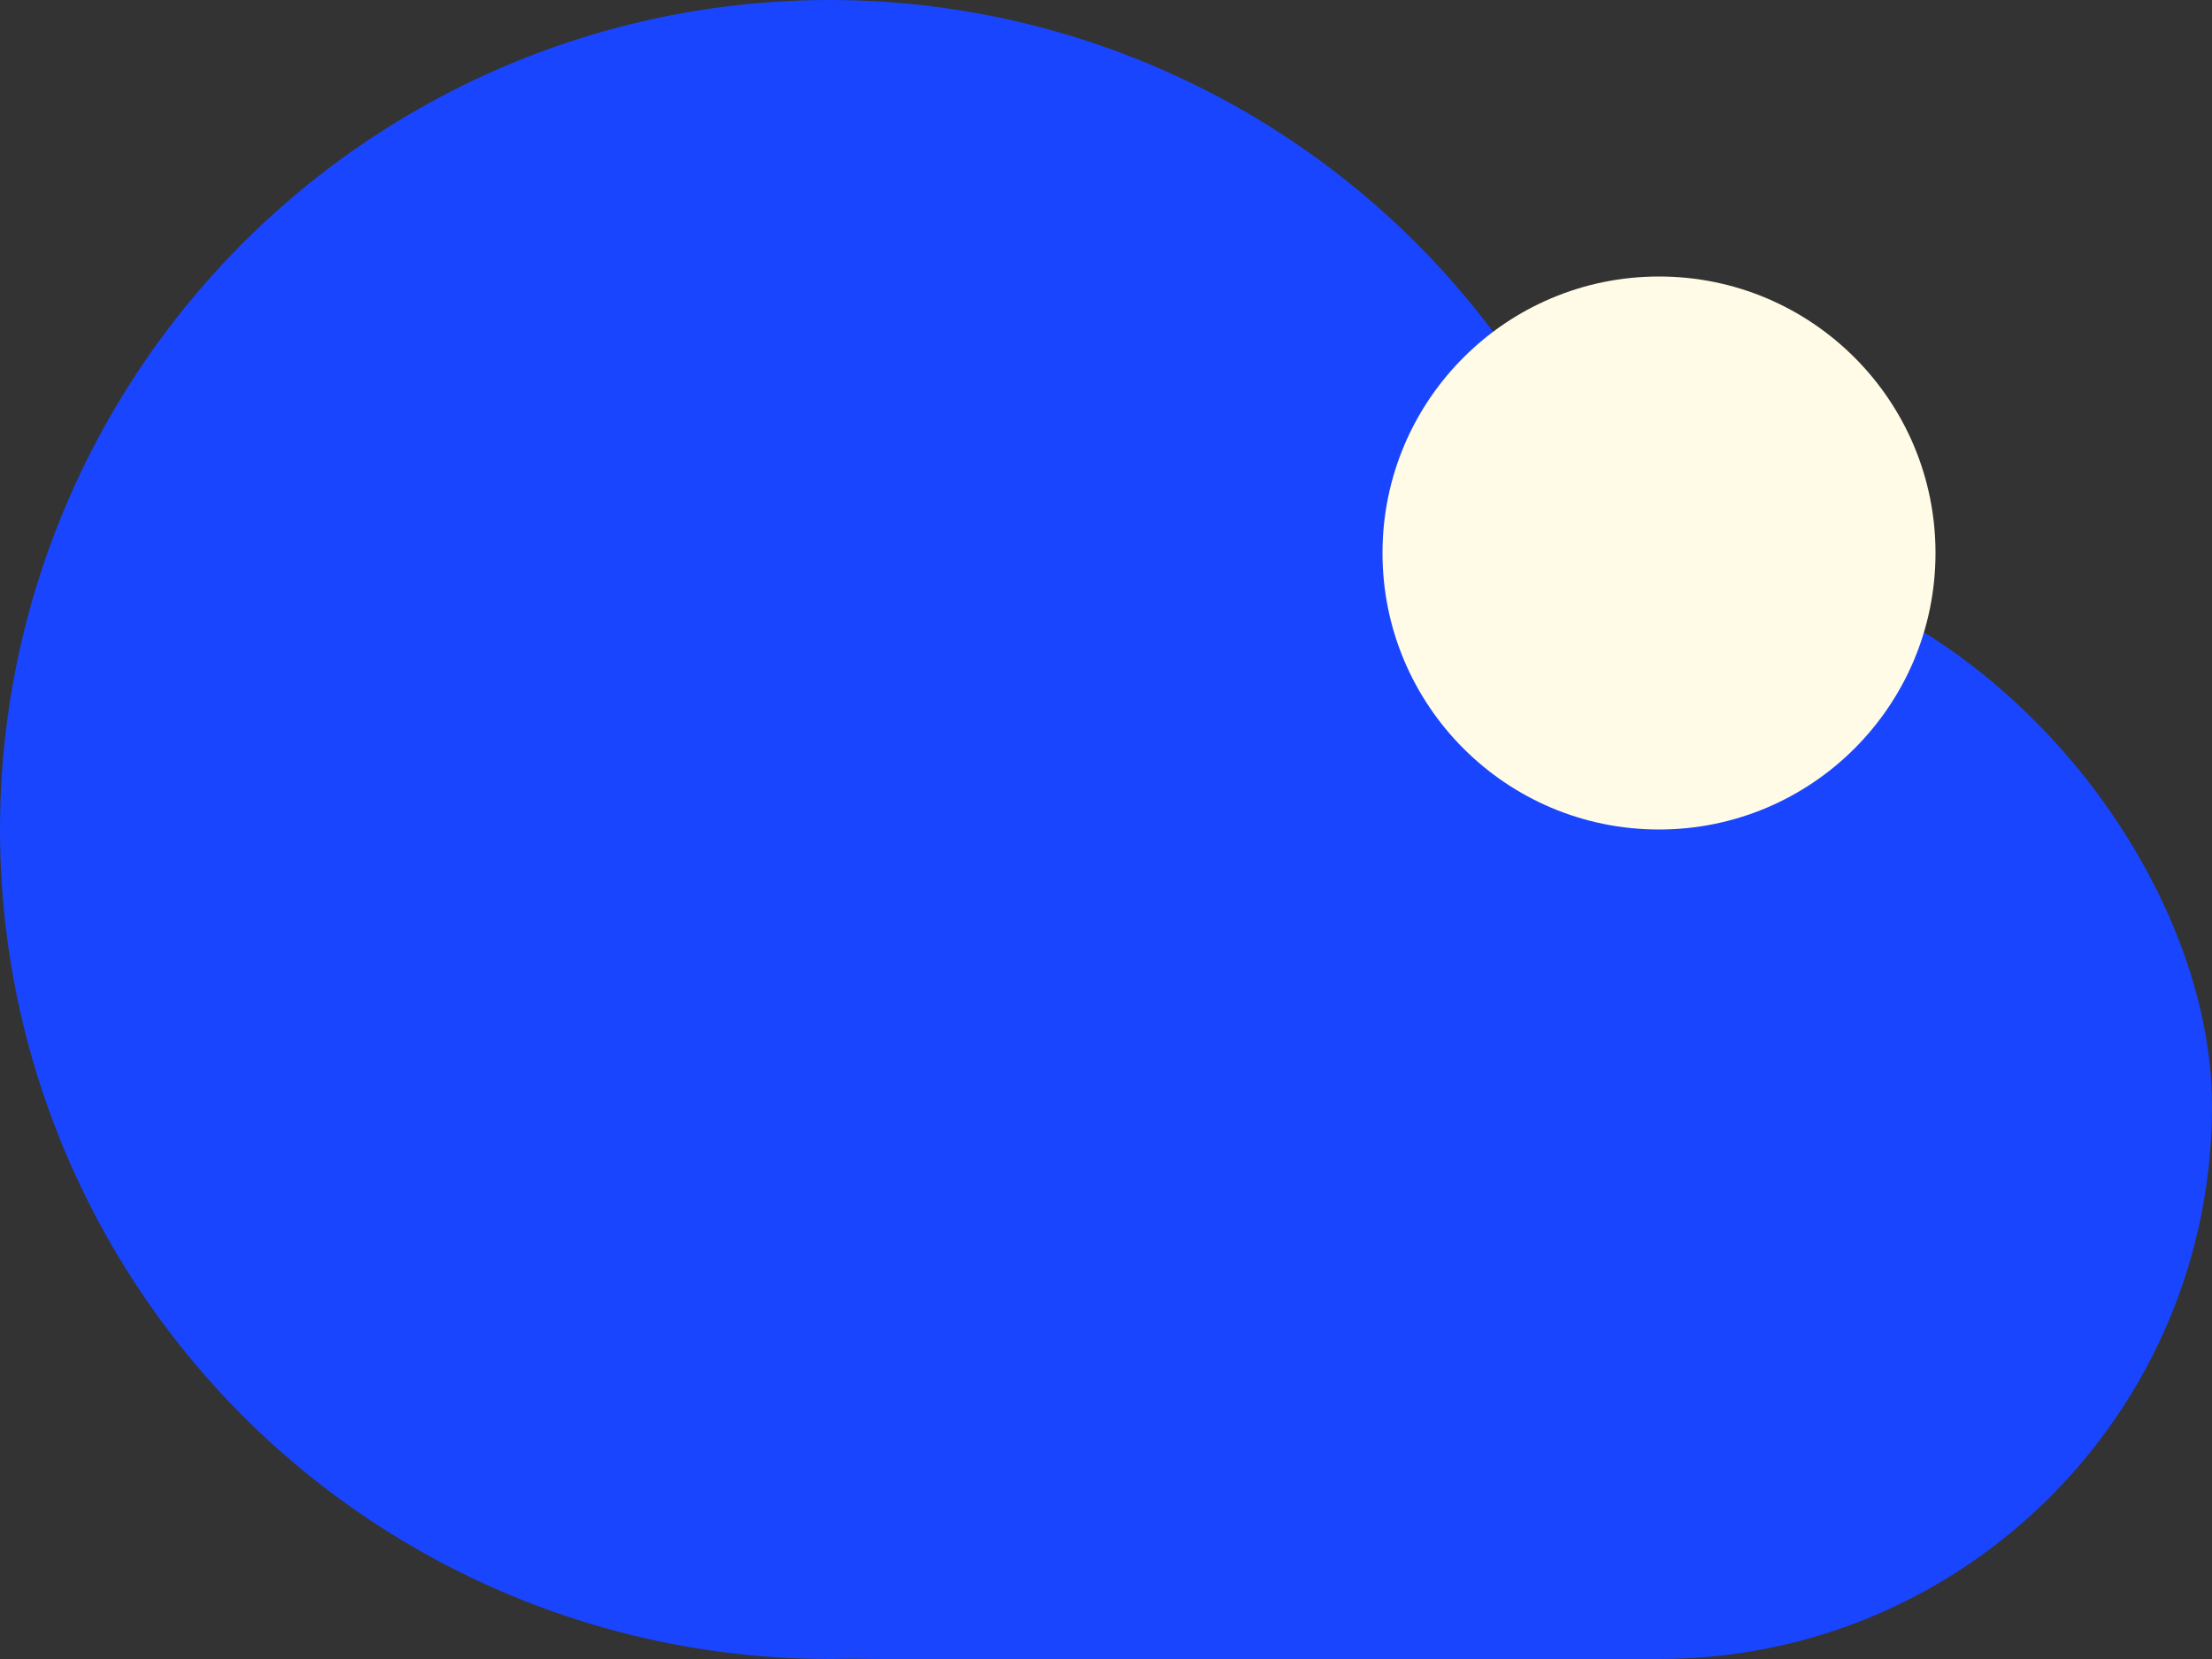
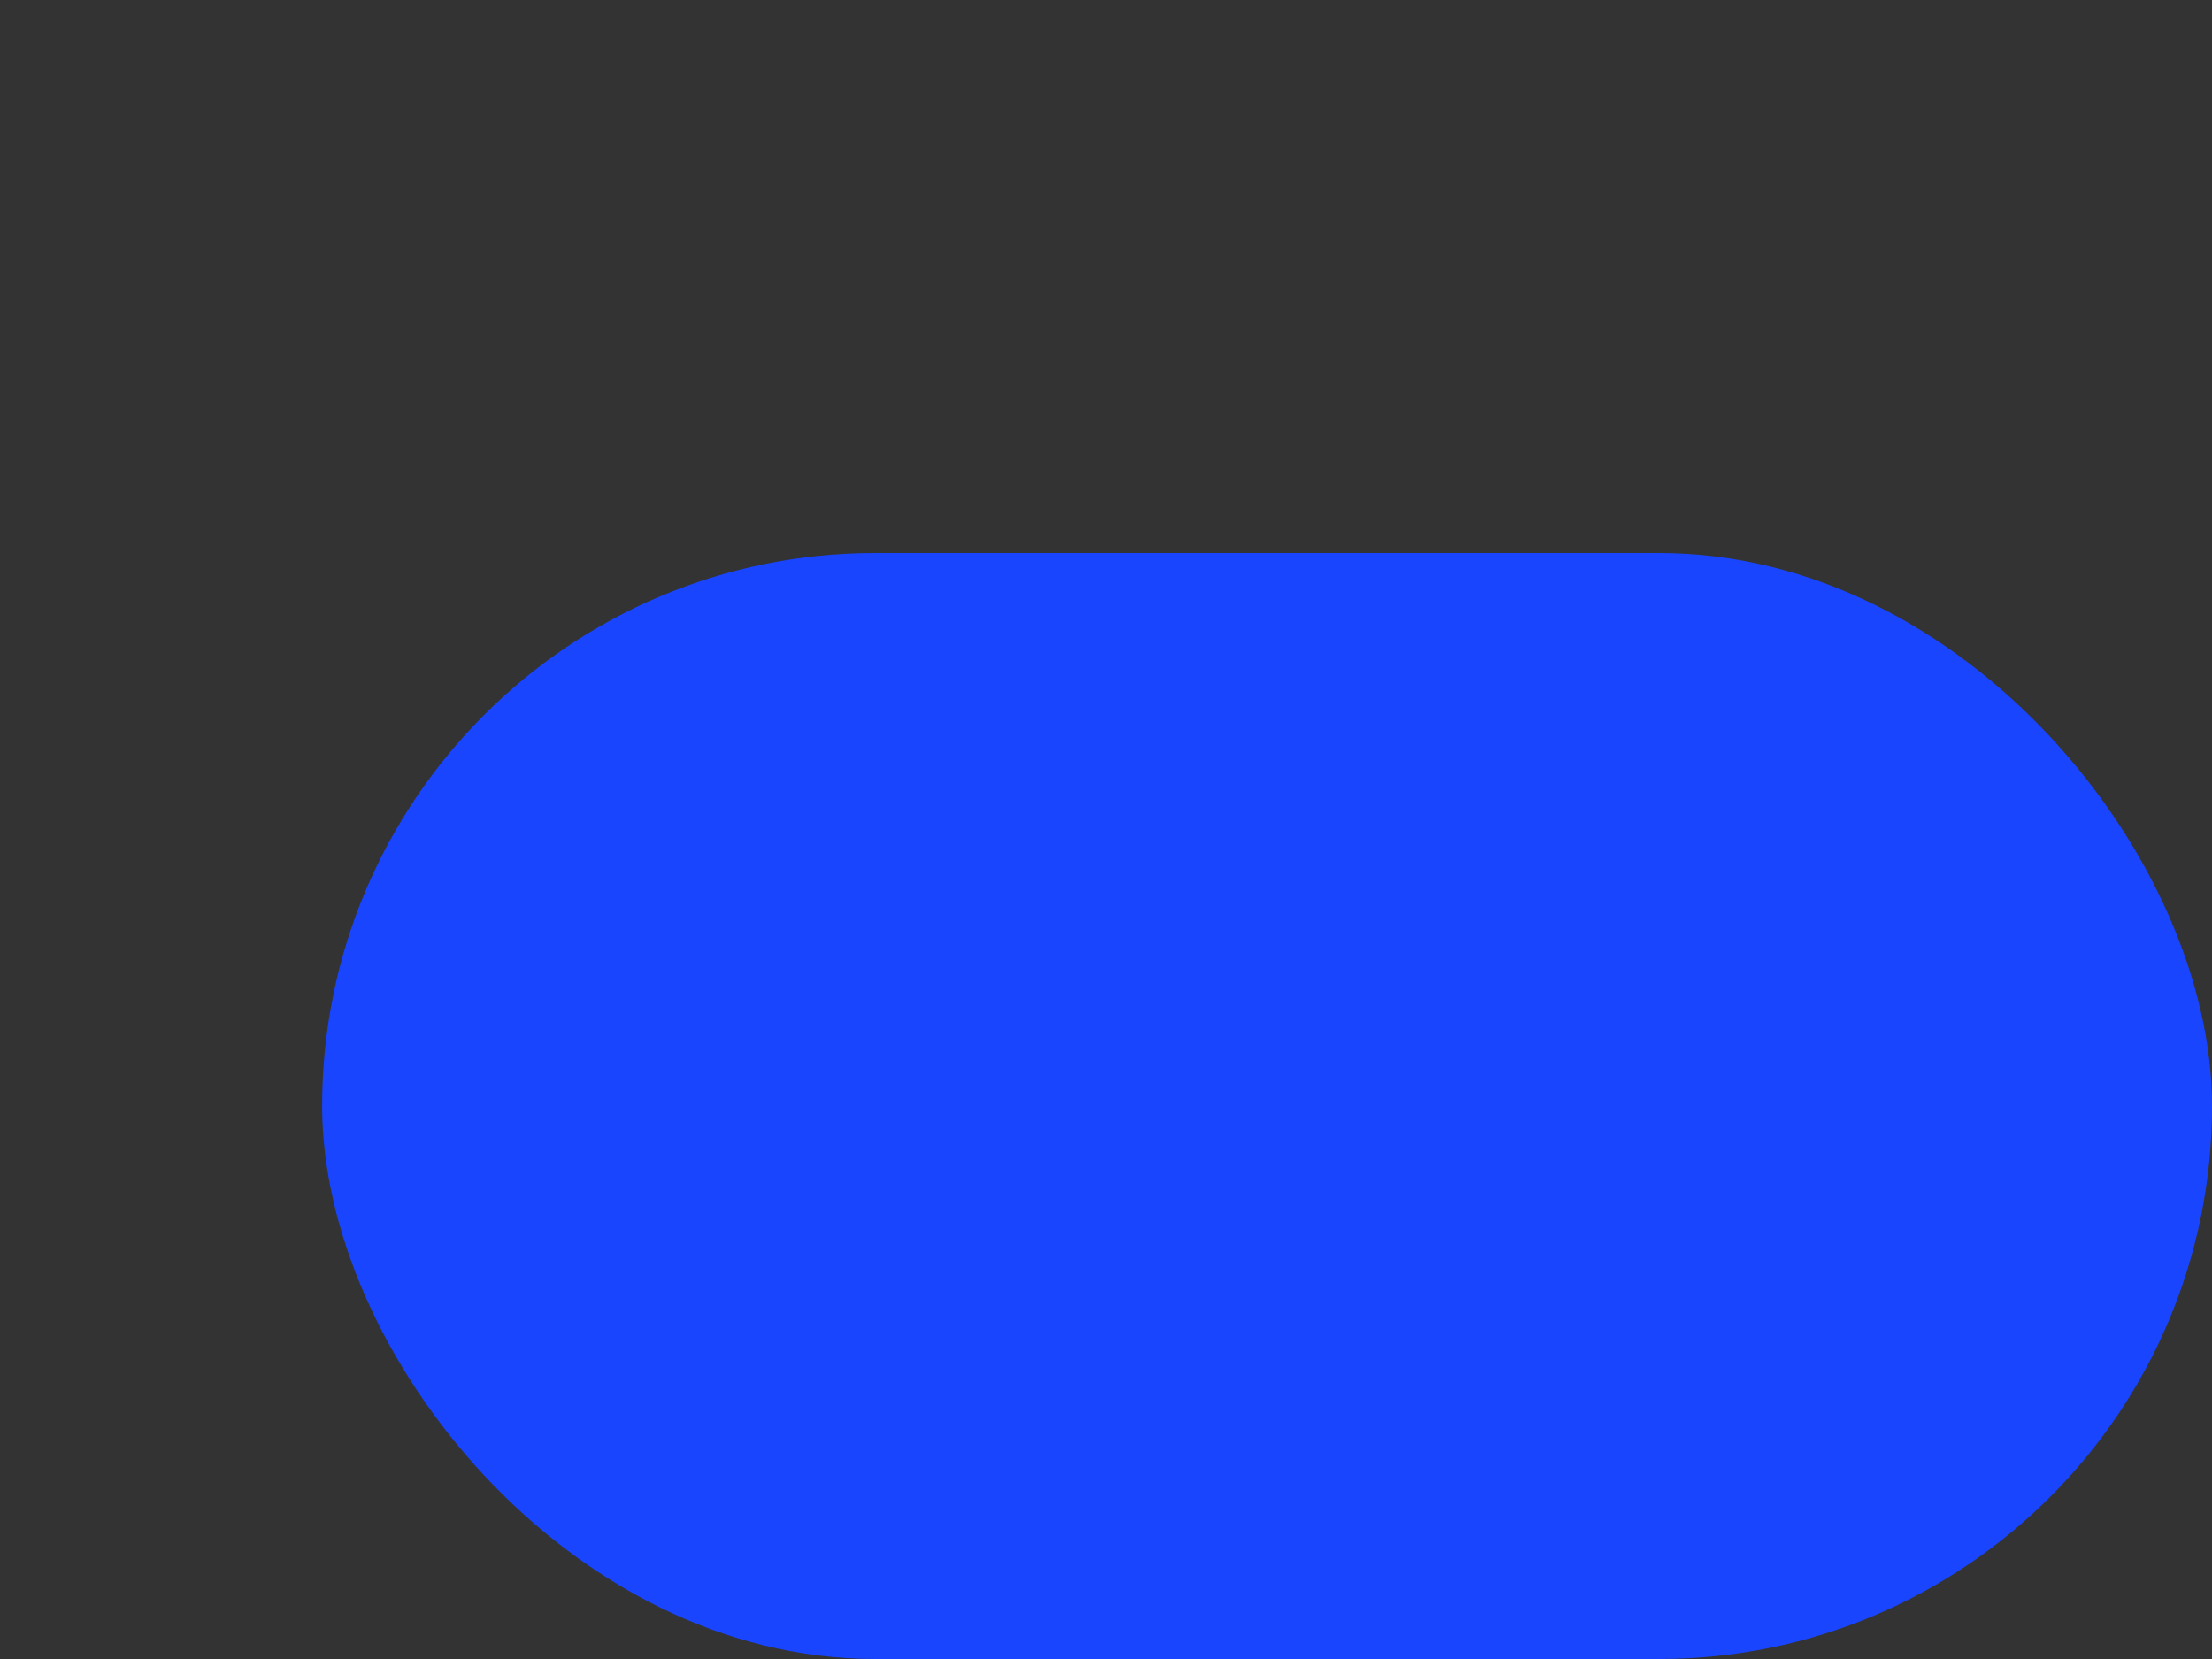
<svg xmlns="http://www.w3.org/2000/svg" width="64" height="48" viewBox="0 0 64 48">
  <rect x="0" y="0" width="64" height="48" fill="#333333" stroke="none" />
  <g id="Group_48" data-name="Group 48" transform="translate(-23.124 -53.109)">
    <rect id="Rectangle_245" data-name="Rectangle 245" width="54.68" height="32" rx="16" transform="translate(32.444 69.109)" fill="#1945ff" />
-     <circle id="Ellipse_28" data-name="Ellipse 28" cx="24" cy="24" r="24" transform="translate(23.124 53.109)" fill="#1945ff" />
-     <circle id="Ellipse_29" data-name="Ellipse 29" cx="8" cy="8" r="8" transform="translate(63.124 61.109)" fill="#fffbe6" />
  </g>
</svg>